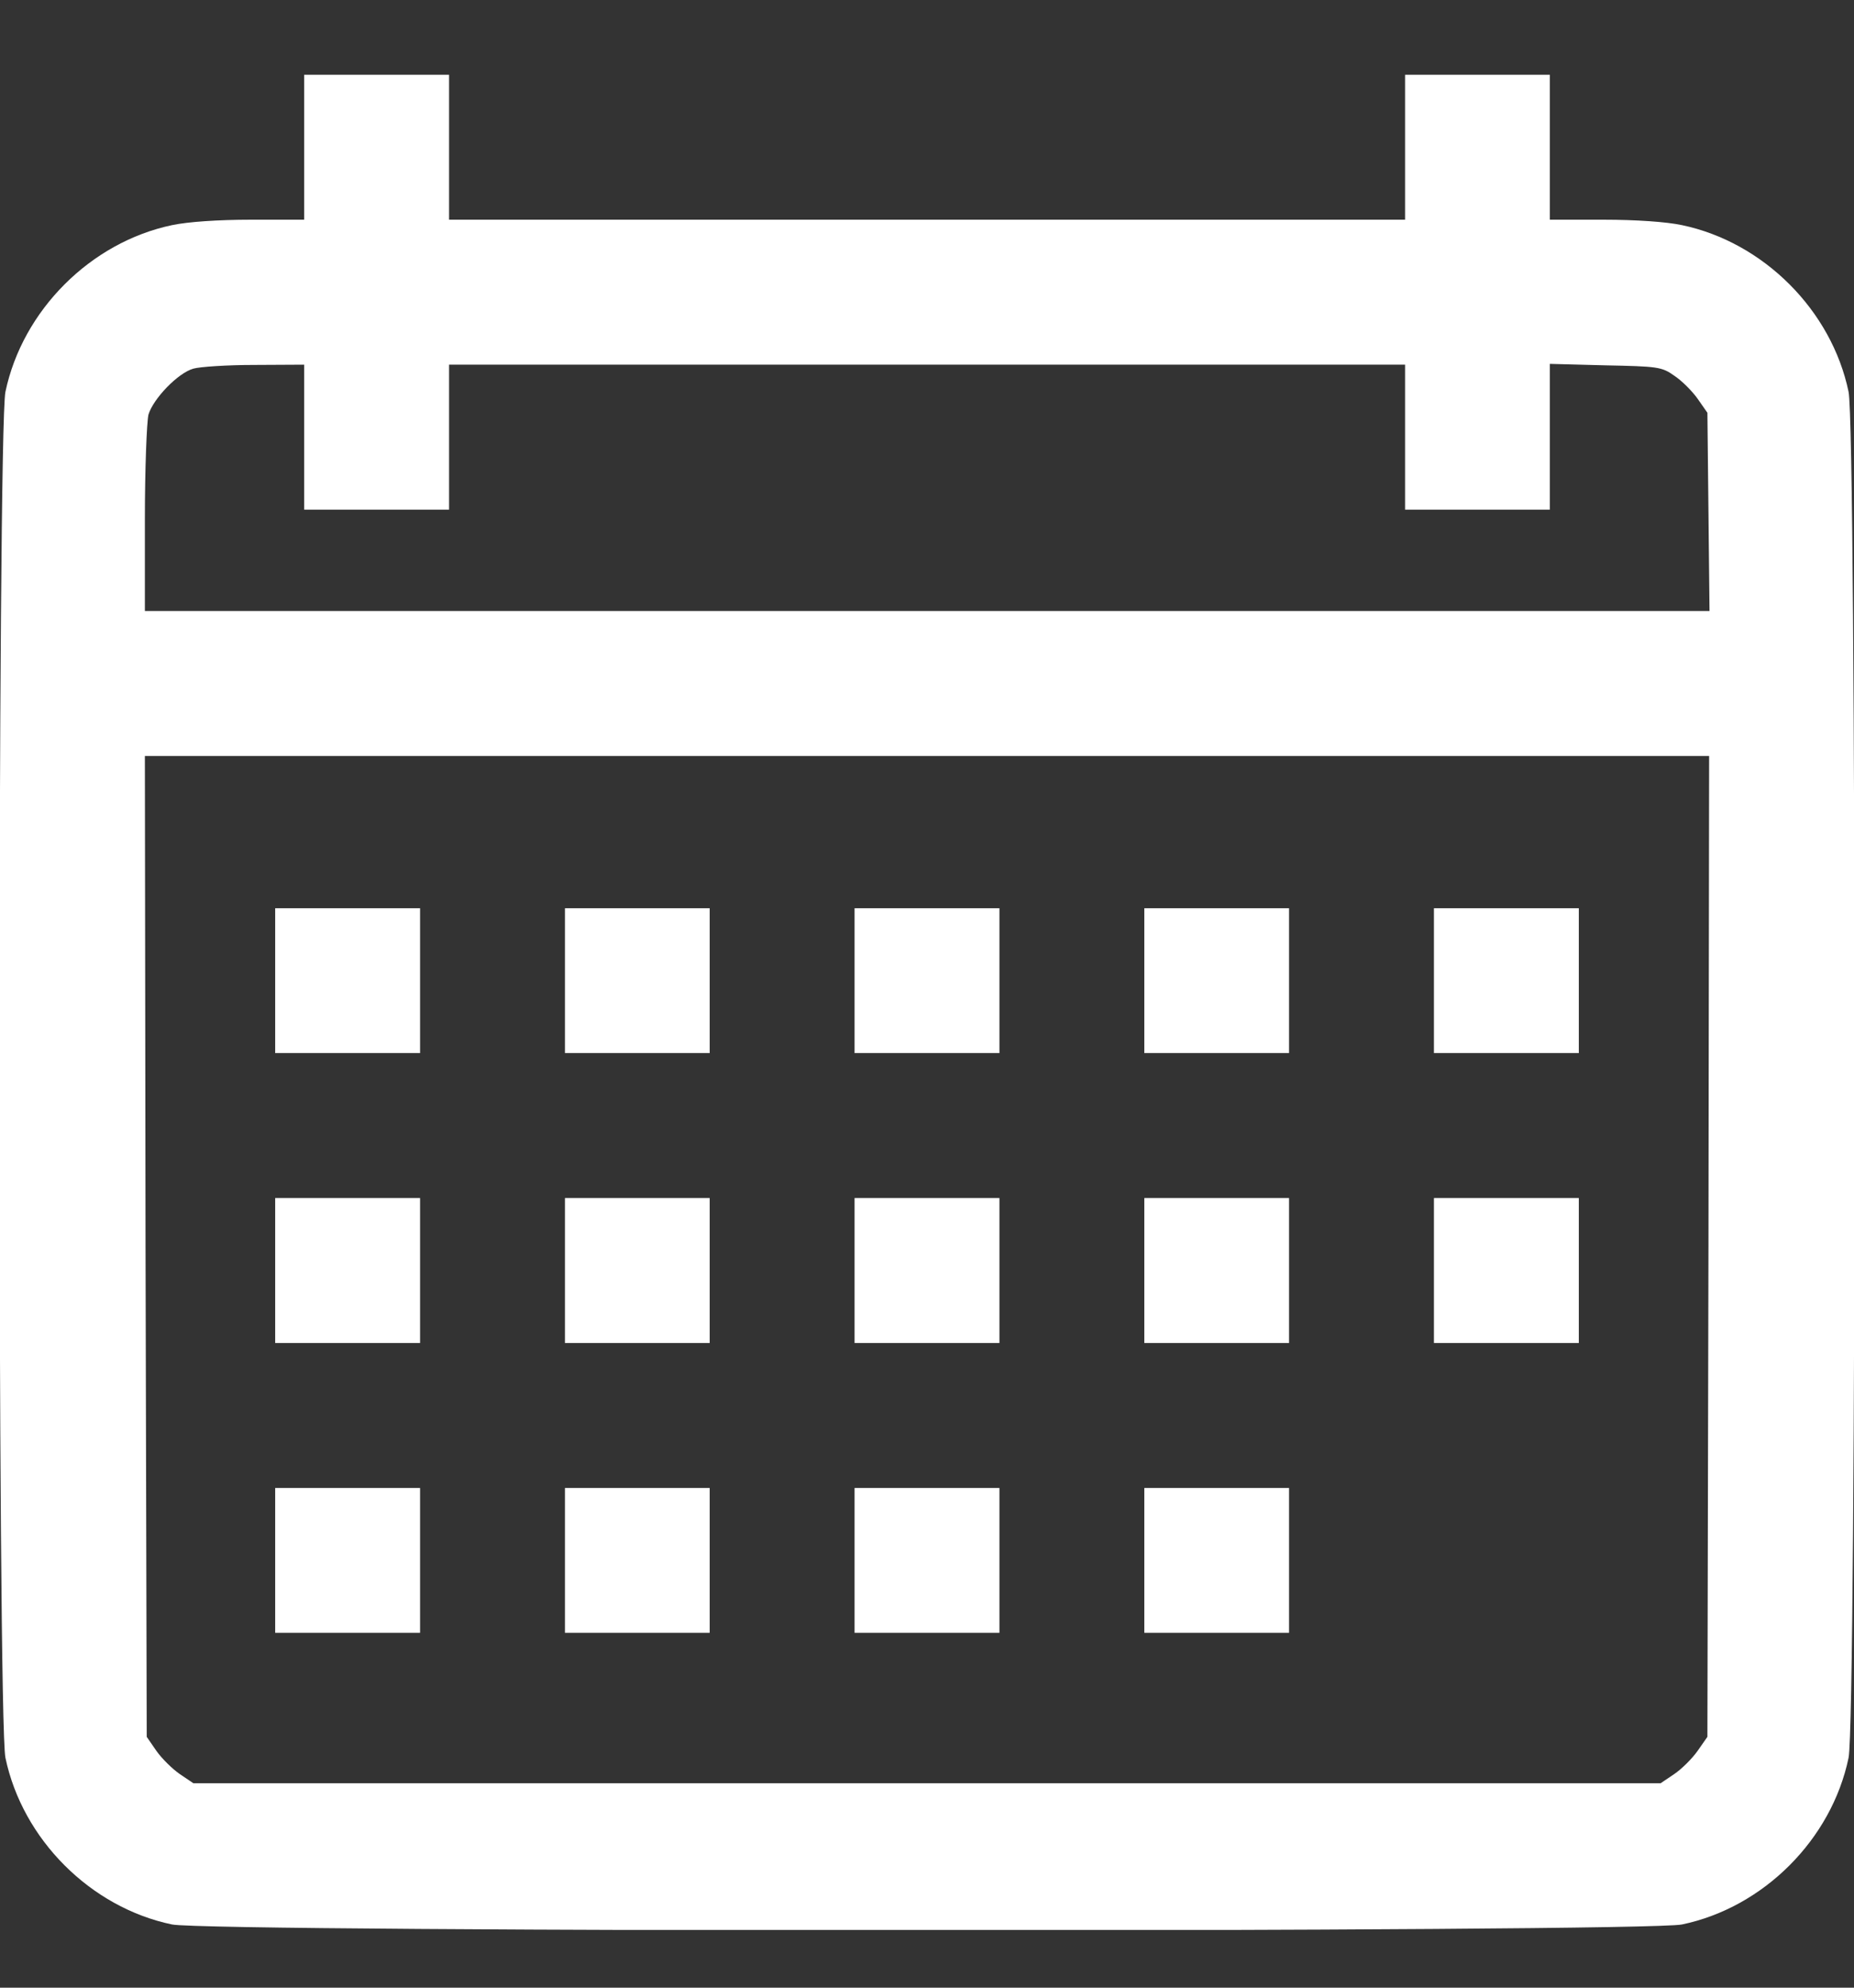
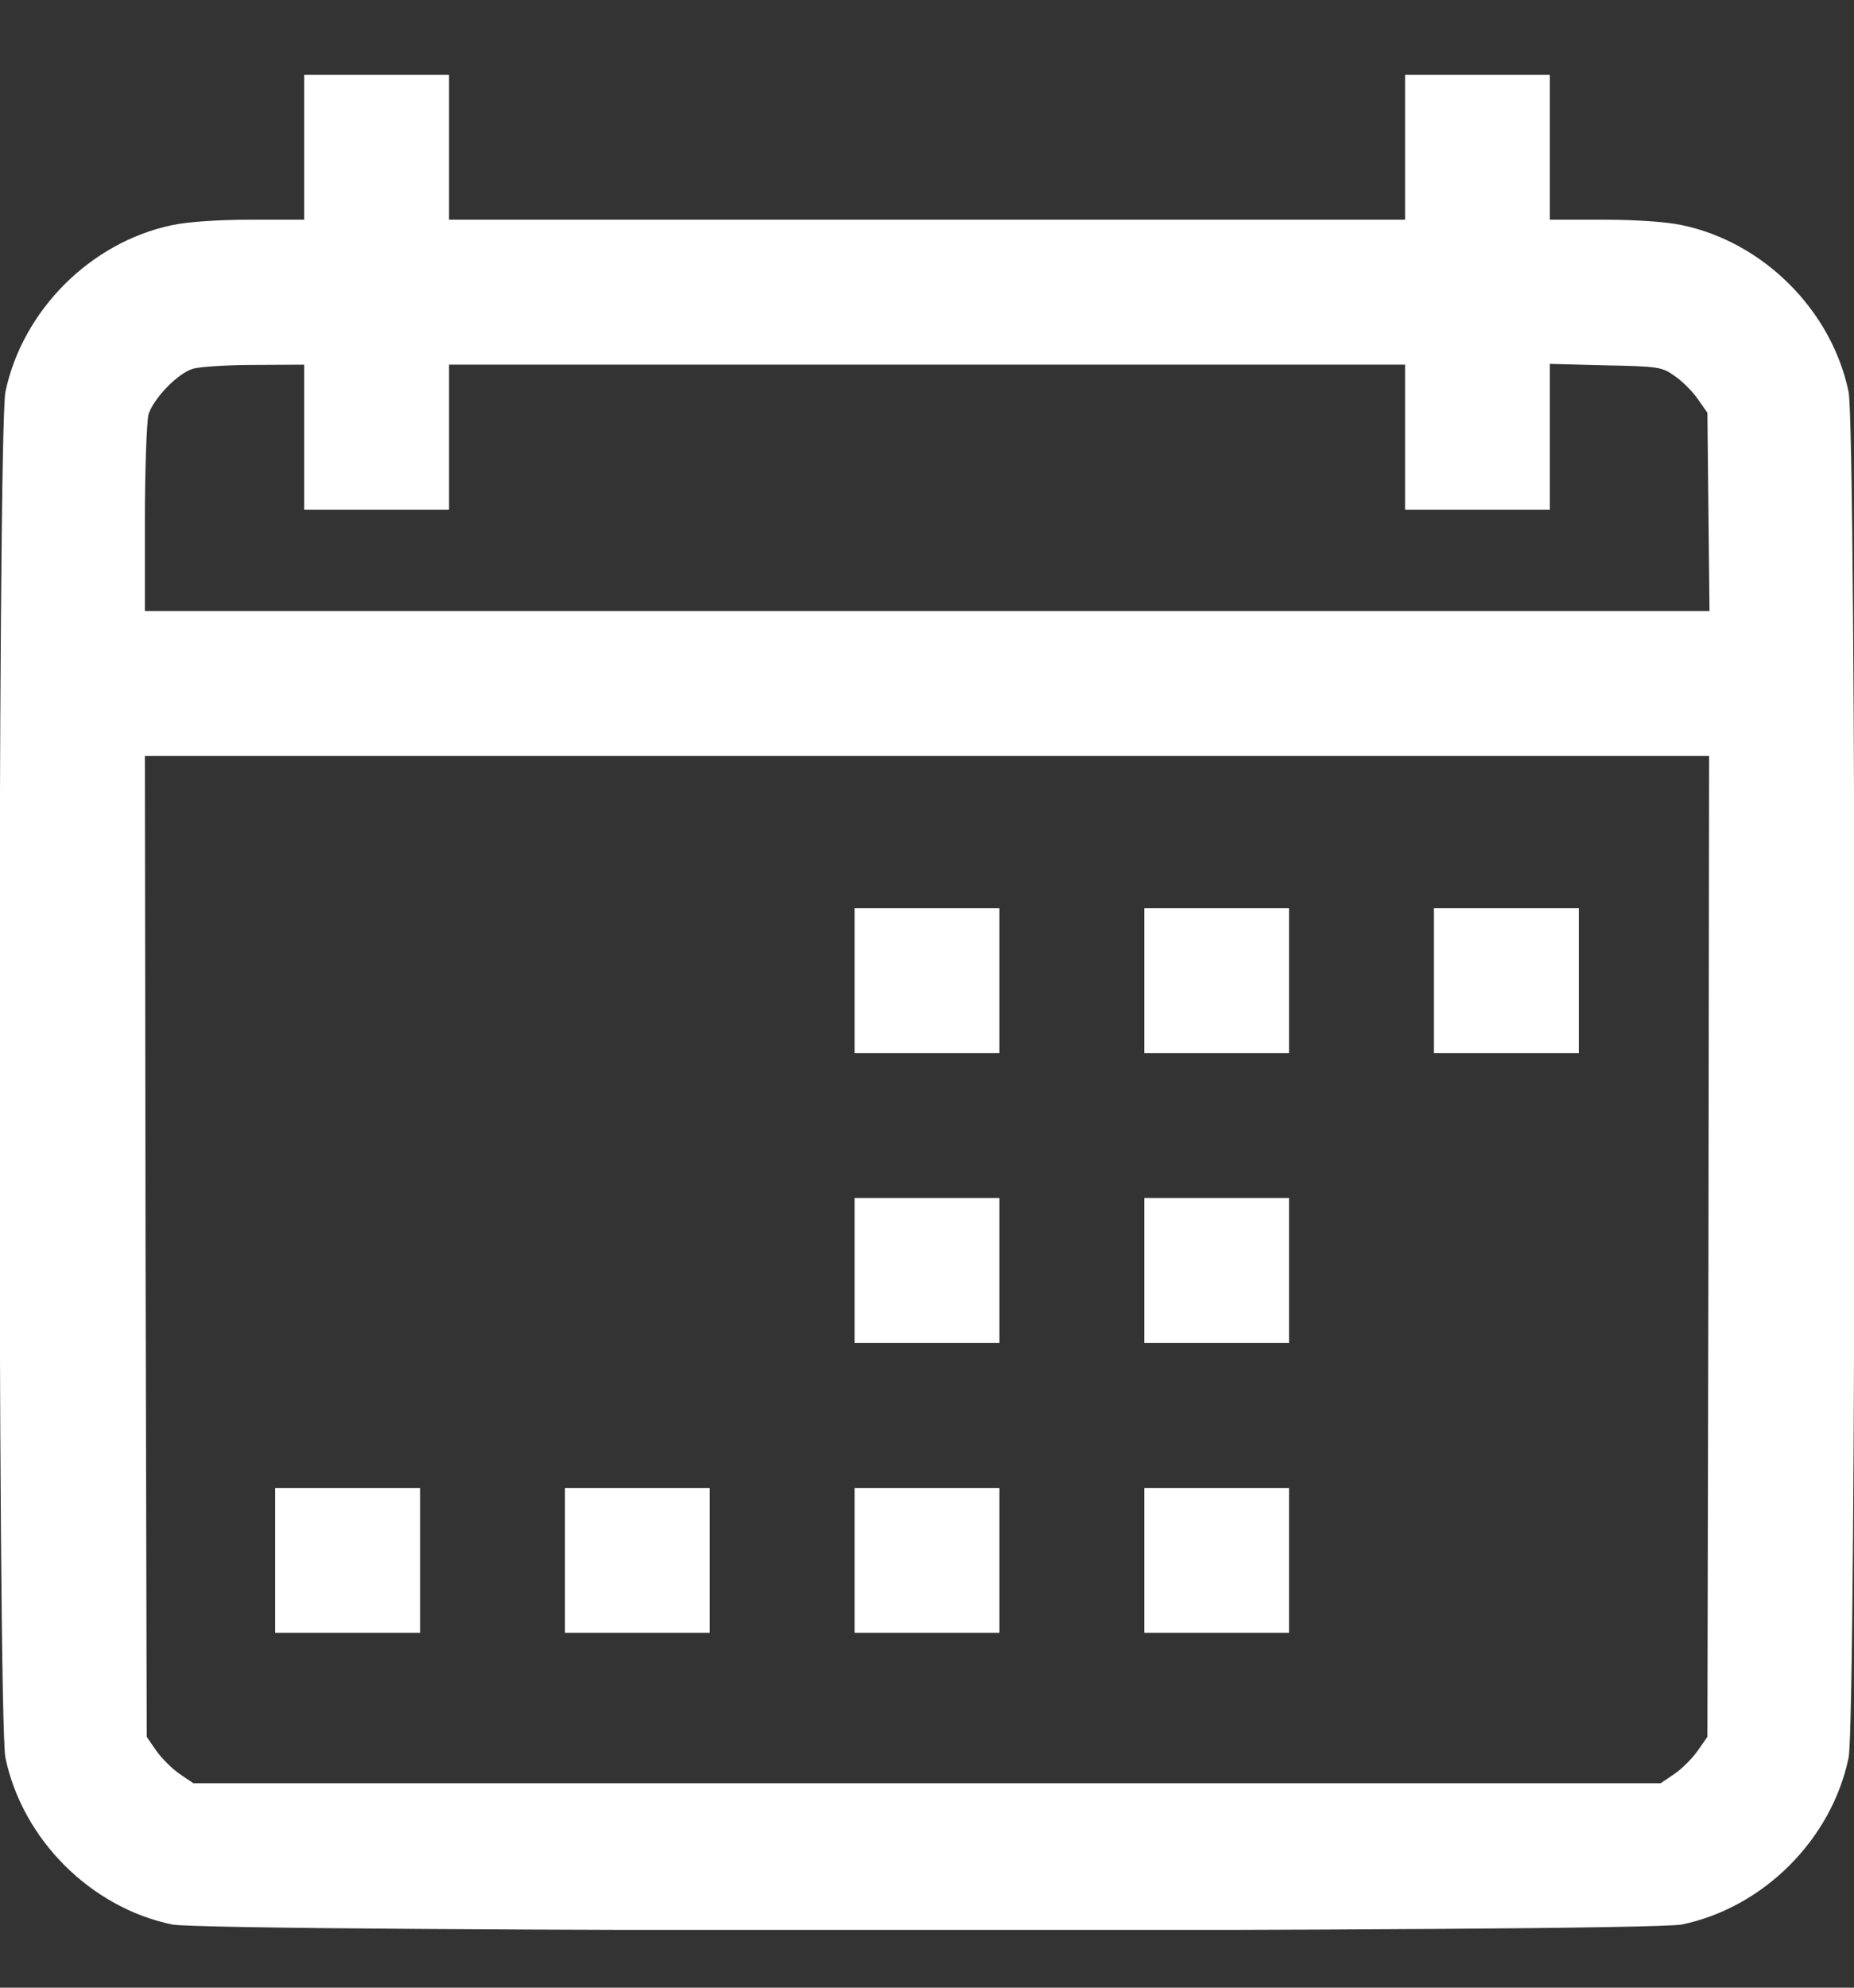
<svg xmlns="http://www.w3.org/2000/svg" width="14" height="15" viewBox="0 0 14 15" fill="none">
  <rect x="0" y="0" width="14" height="15" fill="#333333" stroke="none" />
  <g clip-path="url(#clip0_586_259)">
    <path d="M2.297 1.111V1.658H1.895C1.646 1.658 1.417 1.674 1.299 1.699C0.684 1.828 0.17 2.342 0.041 2.957C-0.019 3.244 -0.019 12.978 0.041 13.265C0.17 13.881 0.684 14.395 1.299 14.523C1.586 14.583 12.414 14.583 12.701 14.523C13.317 14.395 13.831 13.881 13.959 13.265C14.019 12.978 14.019 3.244 13.959 2.957C13.831 2.342 13.317 1.828 12.701 1.699C12.584 1.674 12.354 1.658 12.108 1.658H11.703V1.111V0.564H11.156H10.61V1.111V1.658H7H3.391V1.111V0.564H2.844H2.297V1.111ZM2.297 3.299V3.846H2.844H3.391V3.299V2.752H7H10.61V3.299V3.846H11.156H11.703V3.296V2.746L12.122 2.757C12.515 2.765 12.548 2.768 12.641 2.834C12.699 2.872 12.778 2.951 12.819 3.009L12.893 3.115L12.901 3.865L12.909 4.611H7.003H1.094V3.919C1.094 3.539 1.108 3.187 1.121 3.129C1.157 3.009 1.343 2.815 1.46 2.782C1.507 2.768 1.715 2.754 1.922 2.754L2.297 2.752V3.299ZM12.901 9.404L12.893 13.107L12.819 13.213C12.778 13.271 12.699 13.35 12.641 13.389L12.54 13.457H7H1.46L1.359 13.389C1.302 13.35 1.222 13.271 1.181 13.213L1.108 13.107L1.099 9.404L1.094 5.705H7H12.906L12.901 9.404Z" fill="white" />
-     <path d="M2.078 7.4V7.947H2.625H3.172V7.4V6.854H2.625H2.078V7.4Z" fill="white" />
-     <path d="M4.266 7.4V7.947H4.812H5.359V7.4V6.854H4.812H4.266V7.4Z" fill="white" />
    <path d="M6.453 7.4V7.947H7H7.547V7.4V6.854H7H6.453V7.4Z" fill="white" />
    <path d="M8.641 7.4V7.947H9.188H9.734V7.4V6.854H9.188H8.641V7.4Z" fill="white" />
    <path d="M10.828 7.4V7.947H11.375H11.922V7.4V6.854H11.375H10.828V7.4Z" fill="white" />
-     <path d="M2.078 9.588V10.135H2.625H3.172V9.588V9.041H2.625H2.078V9.588Z" fill="white" />
-     <path d="M4.266 9.588V10.135H4.812H5.359V9.588V9.041H4.812H4.266V9.588Z" fill="white" />
    <path d="M6.453 9.588V10.135H7H7.547V9.588V9.041H7H6.453V9.588Z" fill="white" />
    <path d="M8.641 9.588V10.135H9.188H9.734V9.588V9.041H9.188H8.641V9.588Z" fill="white" />
-     <path d="M10.828 9.588V10.135H11.375H11.922V9.588V9.041H11.375H10.828V9.588Z" fill="white" />
    <path d="M2.078 11.775V12.322H2.625H3.172V11.775V11.229H2.625H2.078V11.775Z" fill="white" />
    <path d="M4.266 11.775V12.322H4.812H5.359V11.775V11.229H4.812H4.266V11.775Z" fill="white" />
    <path d="M6.453 11.775V12.322H7H7.547V11.775V11.229H7H6.453V11.775Z" fill="white" />
-     <path d="M8.641 11.775V12.322H9.188H9.734V11.775V11.229H9.188H8.641V11.775Z" fill="white" />
+     <path d="M8.641 11.775V12.322H9.188H9.734V11.775V11.229H8.641V11.775Z" fill="white" />
  </g>
  <defs>
    <clipPath id="clip0_586_259">
      <rect width="14" height="14" fill="white" transform="translate(0 0.564)" />
    </clipPath>
  </defs>
</svg>